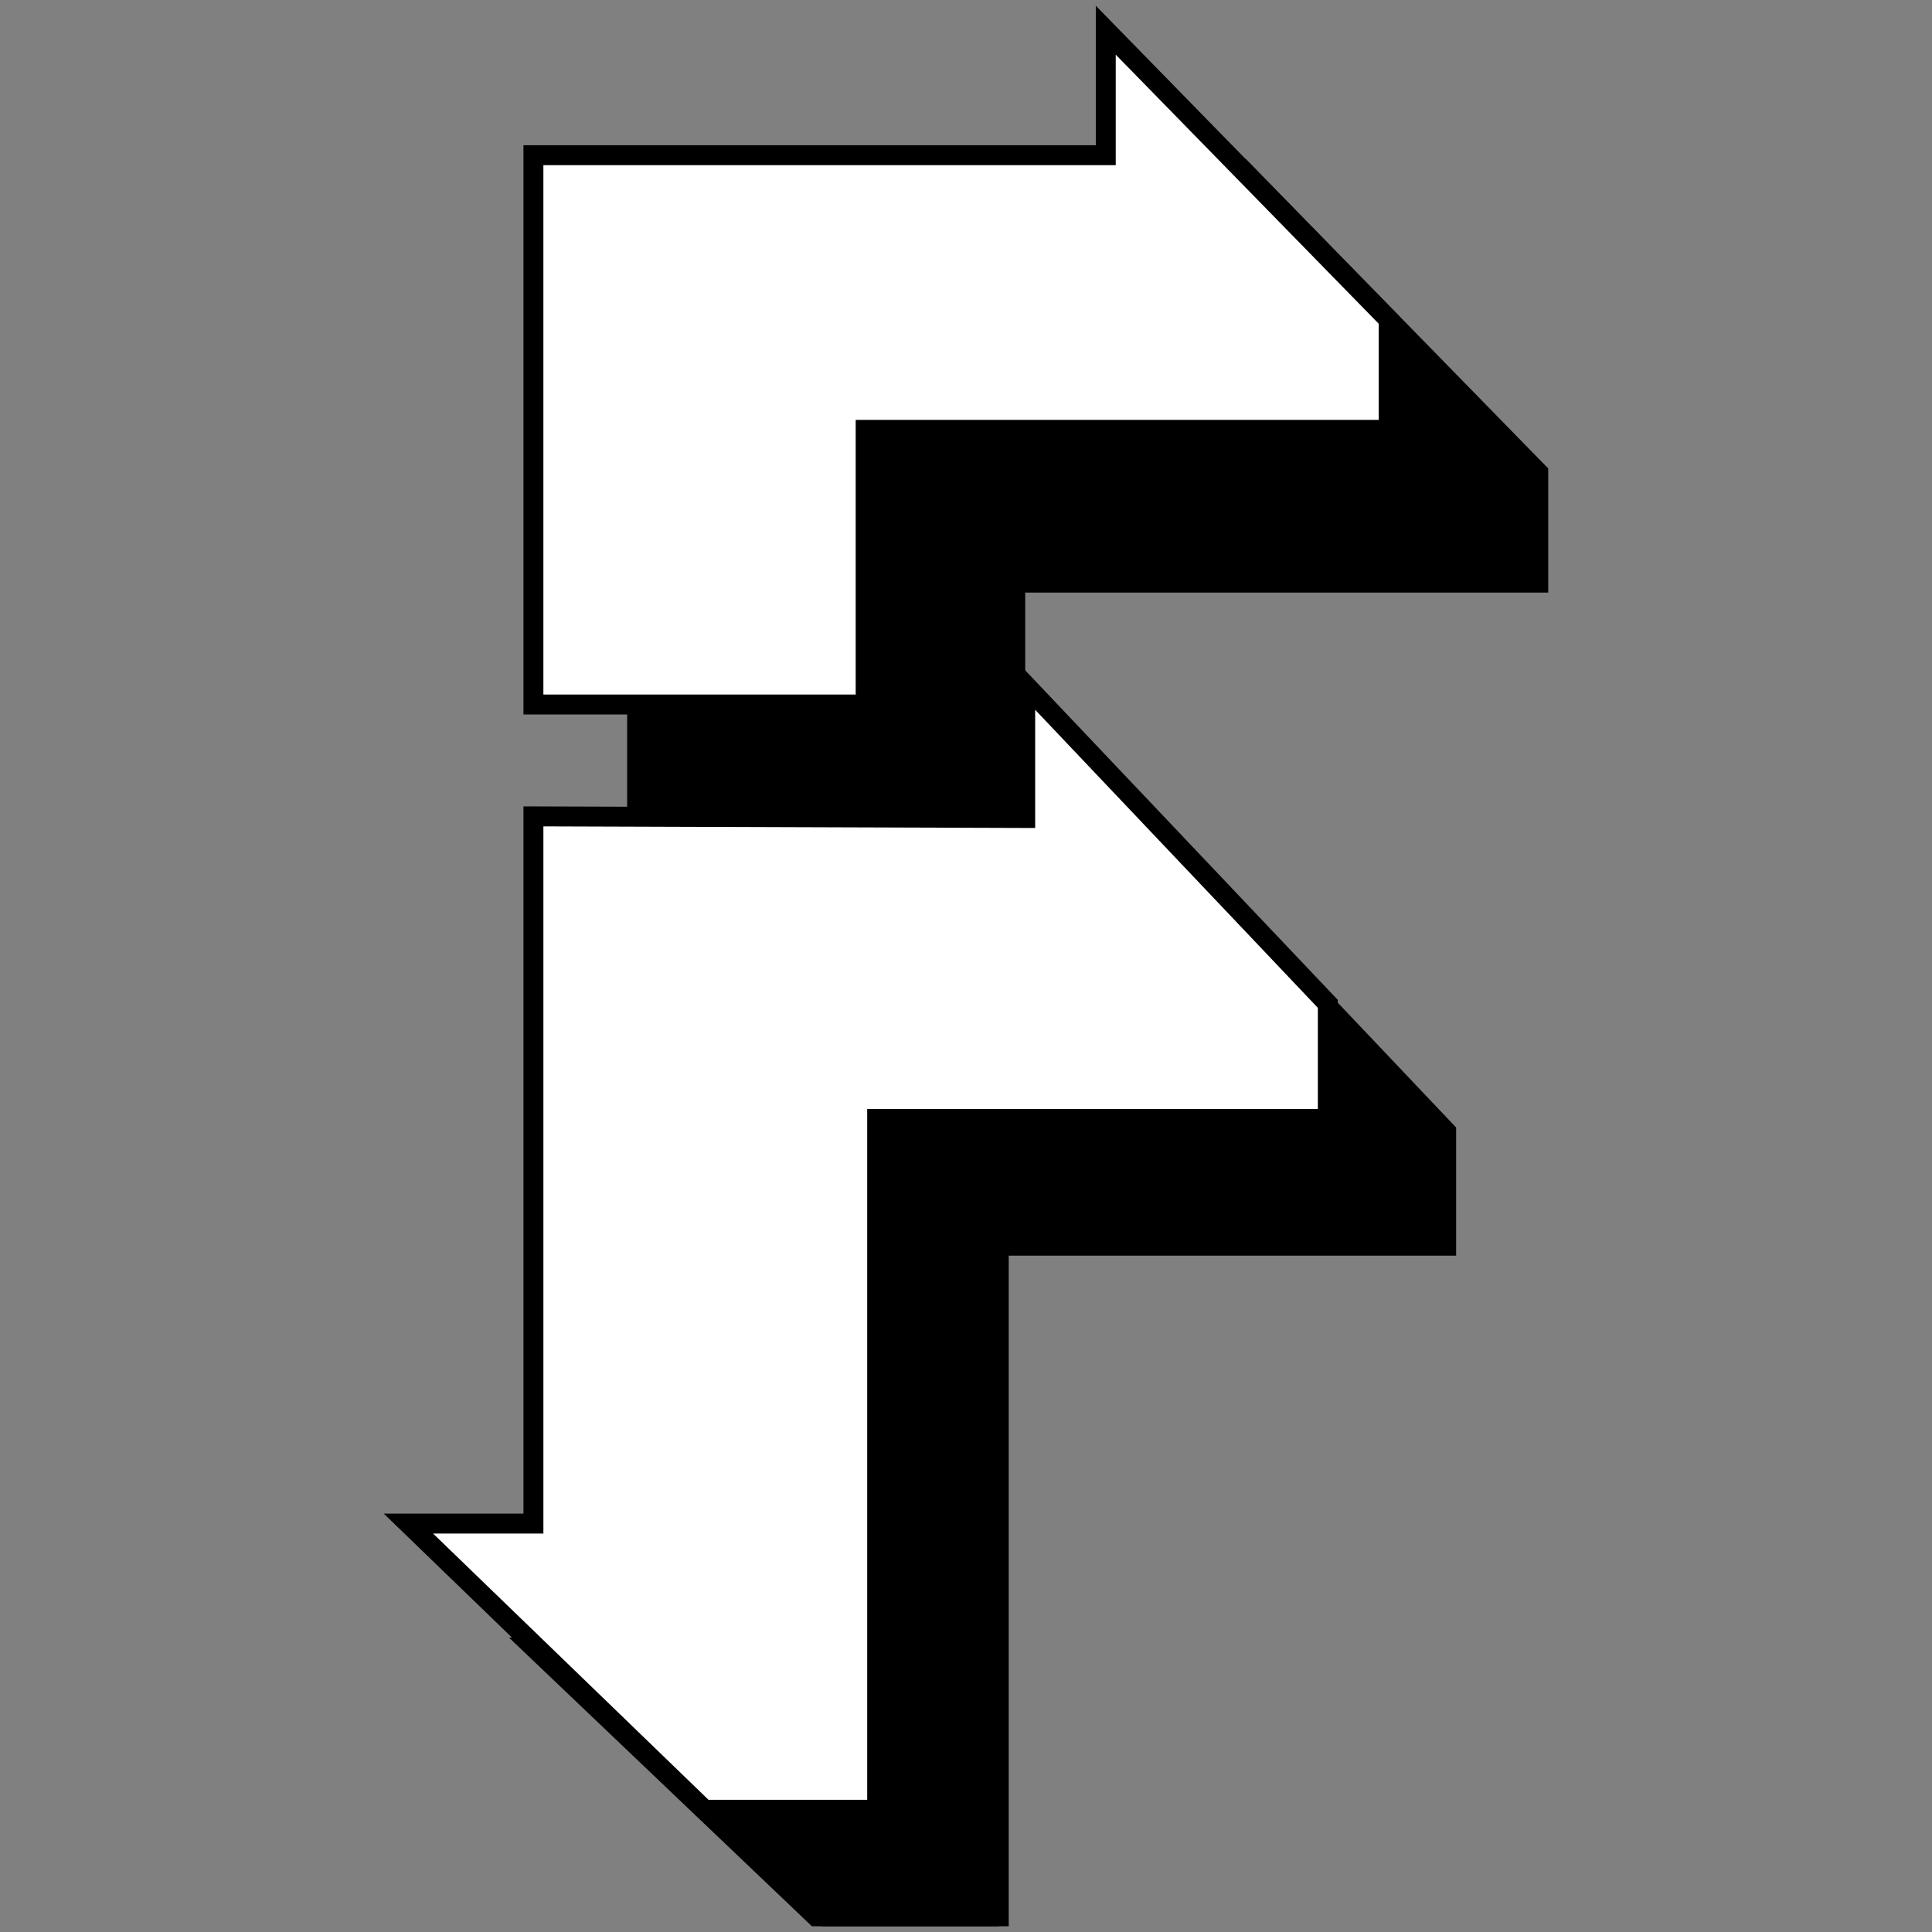
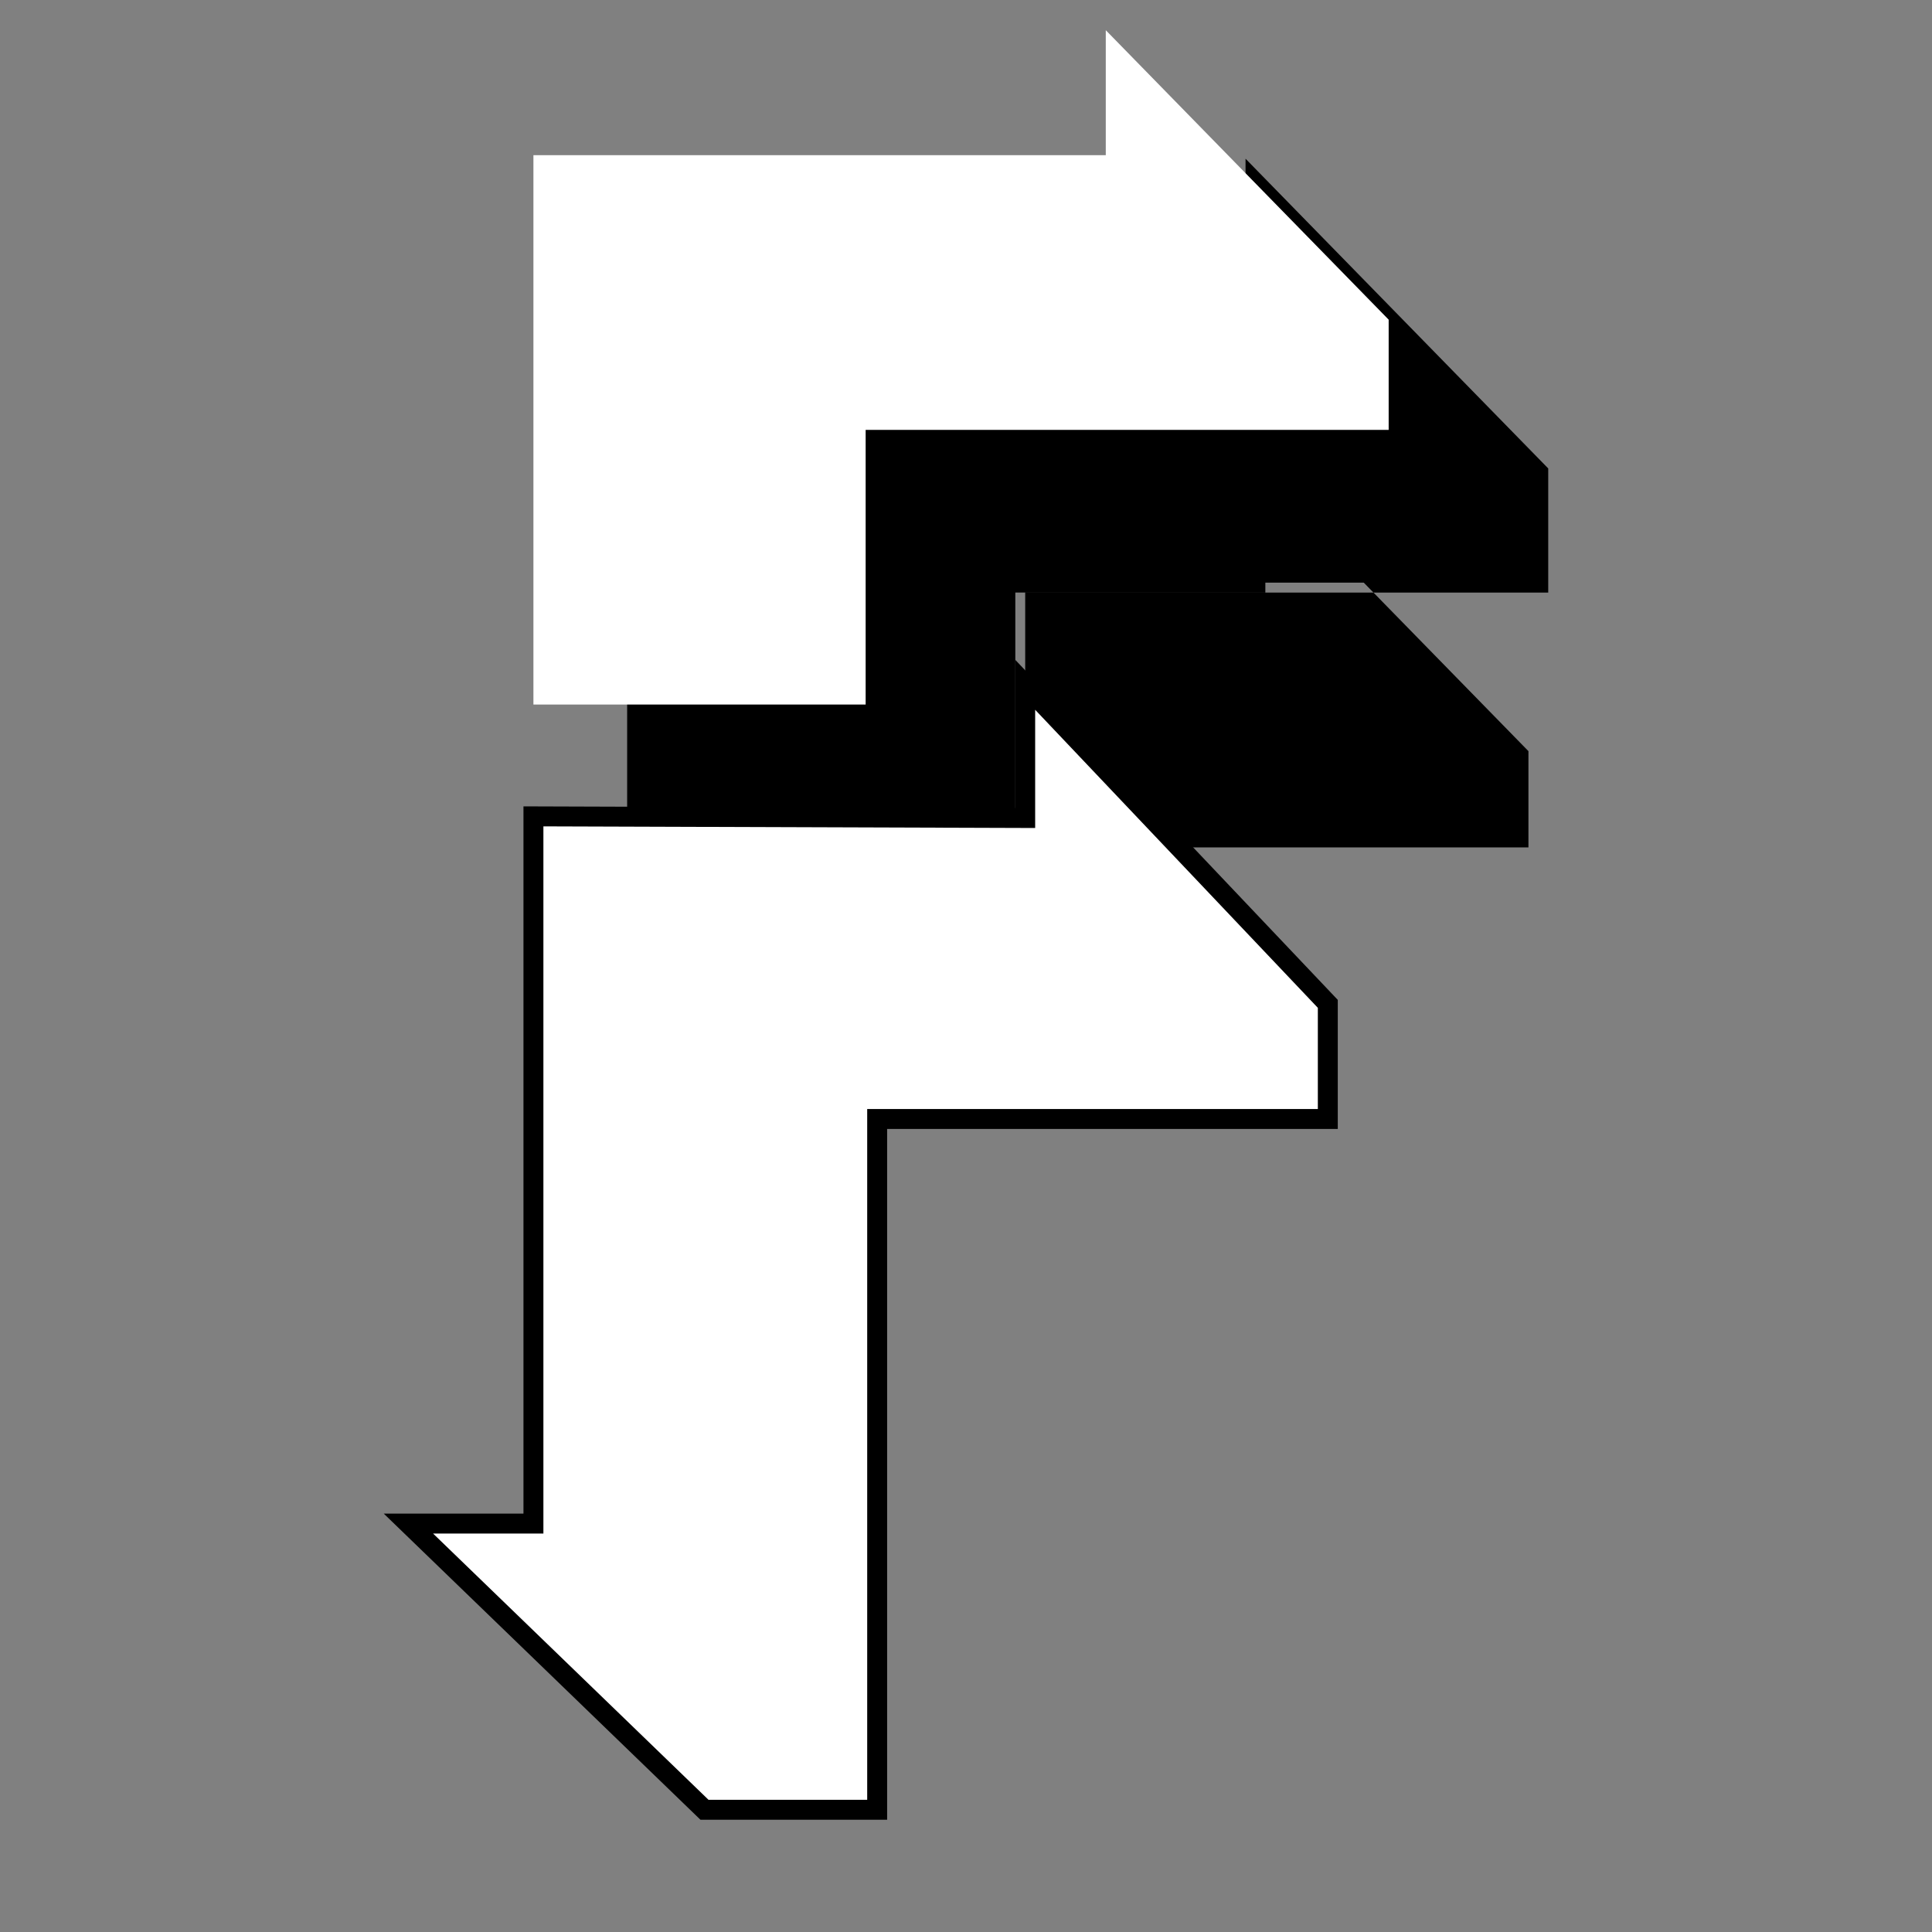
<svg xmlns="http://www.w3.org/2000/svg" version="1.1" width="1920" height="1920">
  <rect width="100%" height="100%" fill="#808080" stroke="none" />
  <svg id="SvgjsSvg1002" data-name="Livello 1" viewBox="0 0 1920 1920">
    <defs>
      <style>
      .cls-1 {
        fill: #fff;
      }
    </style>
    </defs>
    <g>
      <polygon points="1528.78 469.53 1528.78 579.04 1009.01 579.04 1009.01 852 633.08 852 633.08 306.08 1247.65 306.08 1247.65 181.86 1528.78 469.53" />
-       <path d="M1018.85,861.83h-395.6V296.25h614.56v-138.52l300.8,307.8v123.35h-519.77v272.96ZM642.92,842.16h356.26v-272.96h519.77v-95.67l-261.46-267.54v109.92h-614.56v526.25Z" />
+       <path d="M1018.85,861.83h-395.6V296.25h614.56v-138.52l300.8,307.8v123.35h-519.77v272.96ZM642.92,842.16h356.26h519.77v-95.67l-261.46-267.54v109.92h-614.56v526.25Z" />
    </g>
    <g>
-       <polygon points="1138.65 941.04 1138.65 809.6 1437.25 1124.42 1437.25 1238.01 992.6 1238.01 992.6 1914.3 816.75 1914.3 530.11 1637.22 653.44 1637.22 653.44 939.42 1138.65 941.04" />
-       <path d="M1002.44,1914.3h-195.6l-301.05-286.92h137.82v-697.83l485.21,1.62v-146.24l318.26,335.56v127.35h-444.64v666.46ZM826.19,1909.75h156.58v-681.57h444.64v-99.84l-278.92-294.08v116.65l-485.21-1.62v697.77h-108.84l271.75,262.7Z" />
-     </g>
+       </g>
    <g>
      <polygon class="cls-1" points="1380.04 317.68 1380.04 427.19 860.27 427.19 860.27 700.15 530.11 700.15 530.11 154.23 1098.91 154.23 1098.91 30.01 1380.04 317.68" />
-       <path d="M870.18,710.05h-349.98V144.32h568.8V5.7l300.94,307.94v123.45h-519.76v272.96ZM540.02,690.24h310.35v-272.96h519.76v-95.57L1108.81,54.32v109.82h-568.8v526.11Z" />
    </g>
    <g>
      <polygon class="cls-1" points="1018.82 812.93 1018.82 680.53 1319.56 997.62 1319.56 1112.04 871.72 1112.04 871.72 1798.52 700.09 1798.52 405.89 1514.12 530.11 1514.12 530.11 811.29 1018.82 812.93" />
      <path d="M881.62,1808.43h-185.53l-314.7-304.21h138.82v-702.86l488.71,1.63v-147.29l320.55,337.98v128.27h-447.85v686.49ZM704.1,1788.61h157.71v-686.49h447.85v-100.55l-280.93-296.2v117.49l-488.71-1.63v702.8h-109.63l273.71,264.59Z" />
    </g>
  </svg>
  <style>@media (prefers-color-scheme: light) { :root { filter: none; } }
@media (prefers-color-scheme: dark) { :root { filter: none; } }
</style>
</svg>